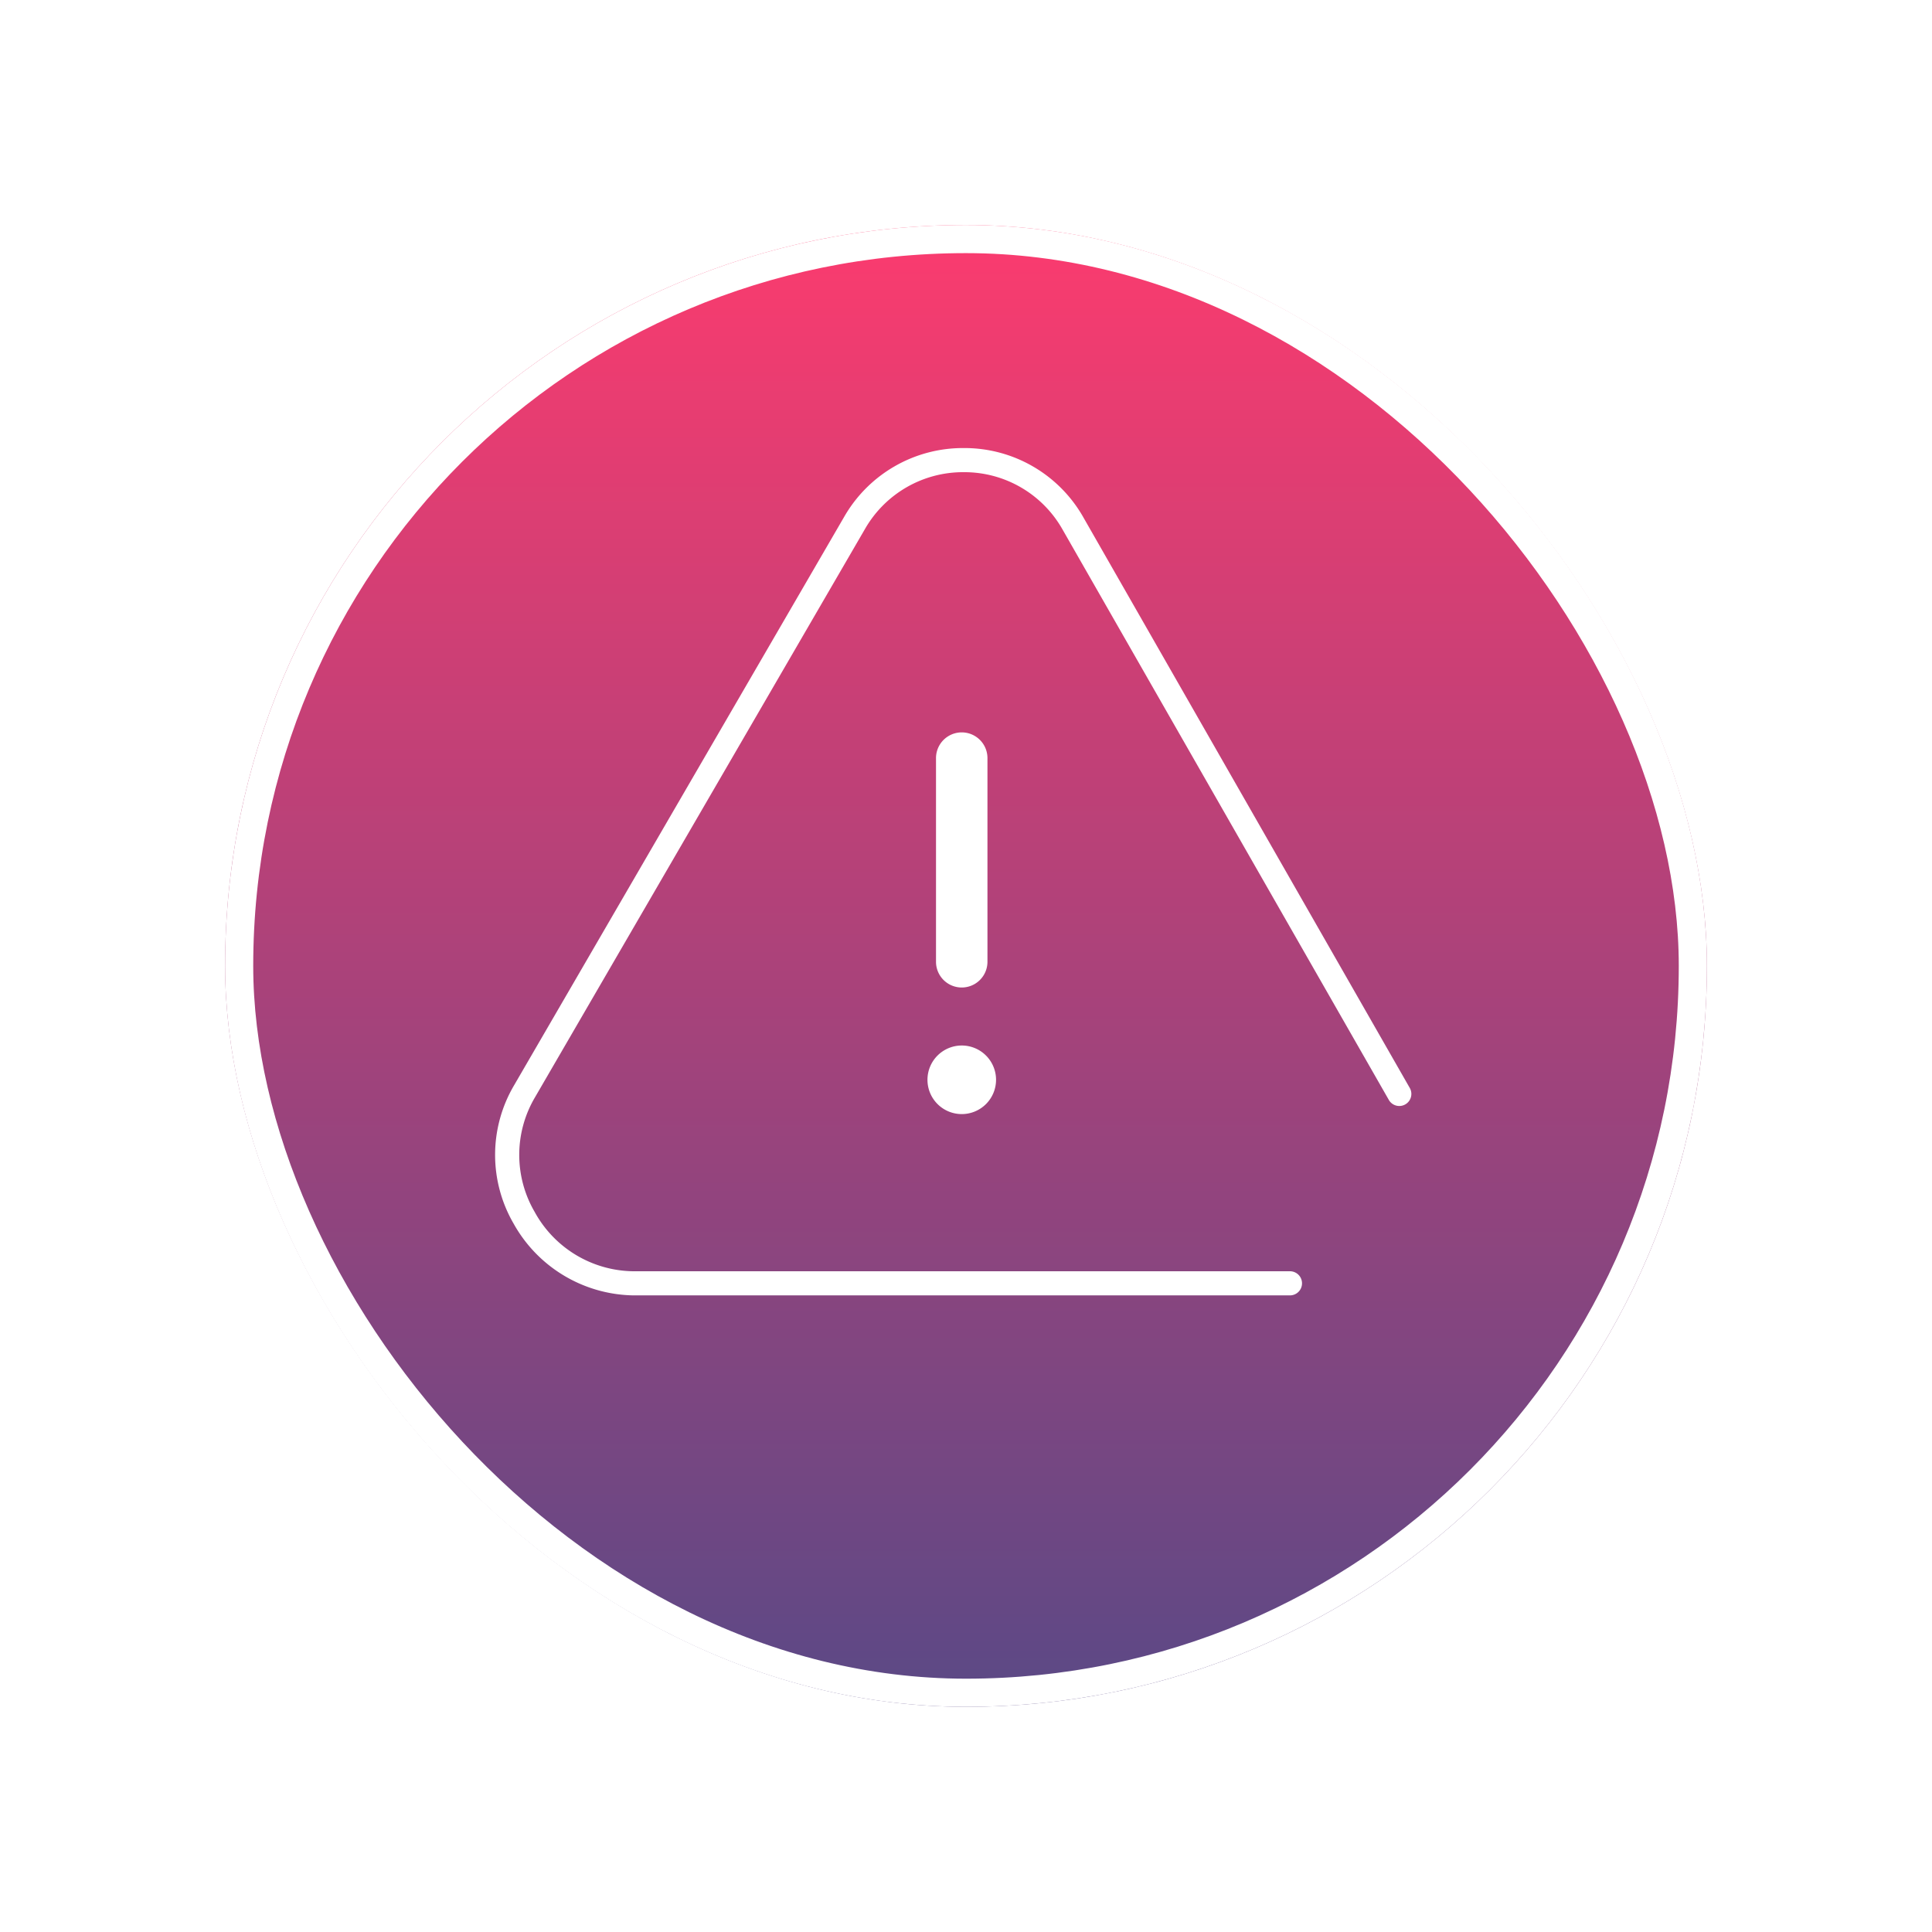
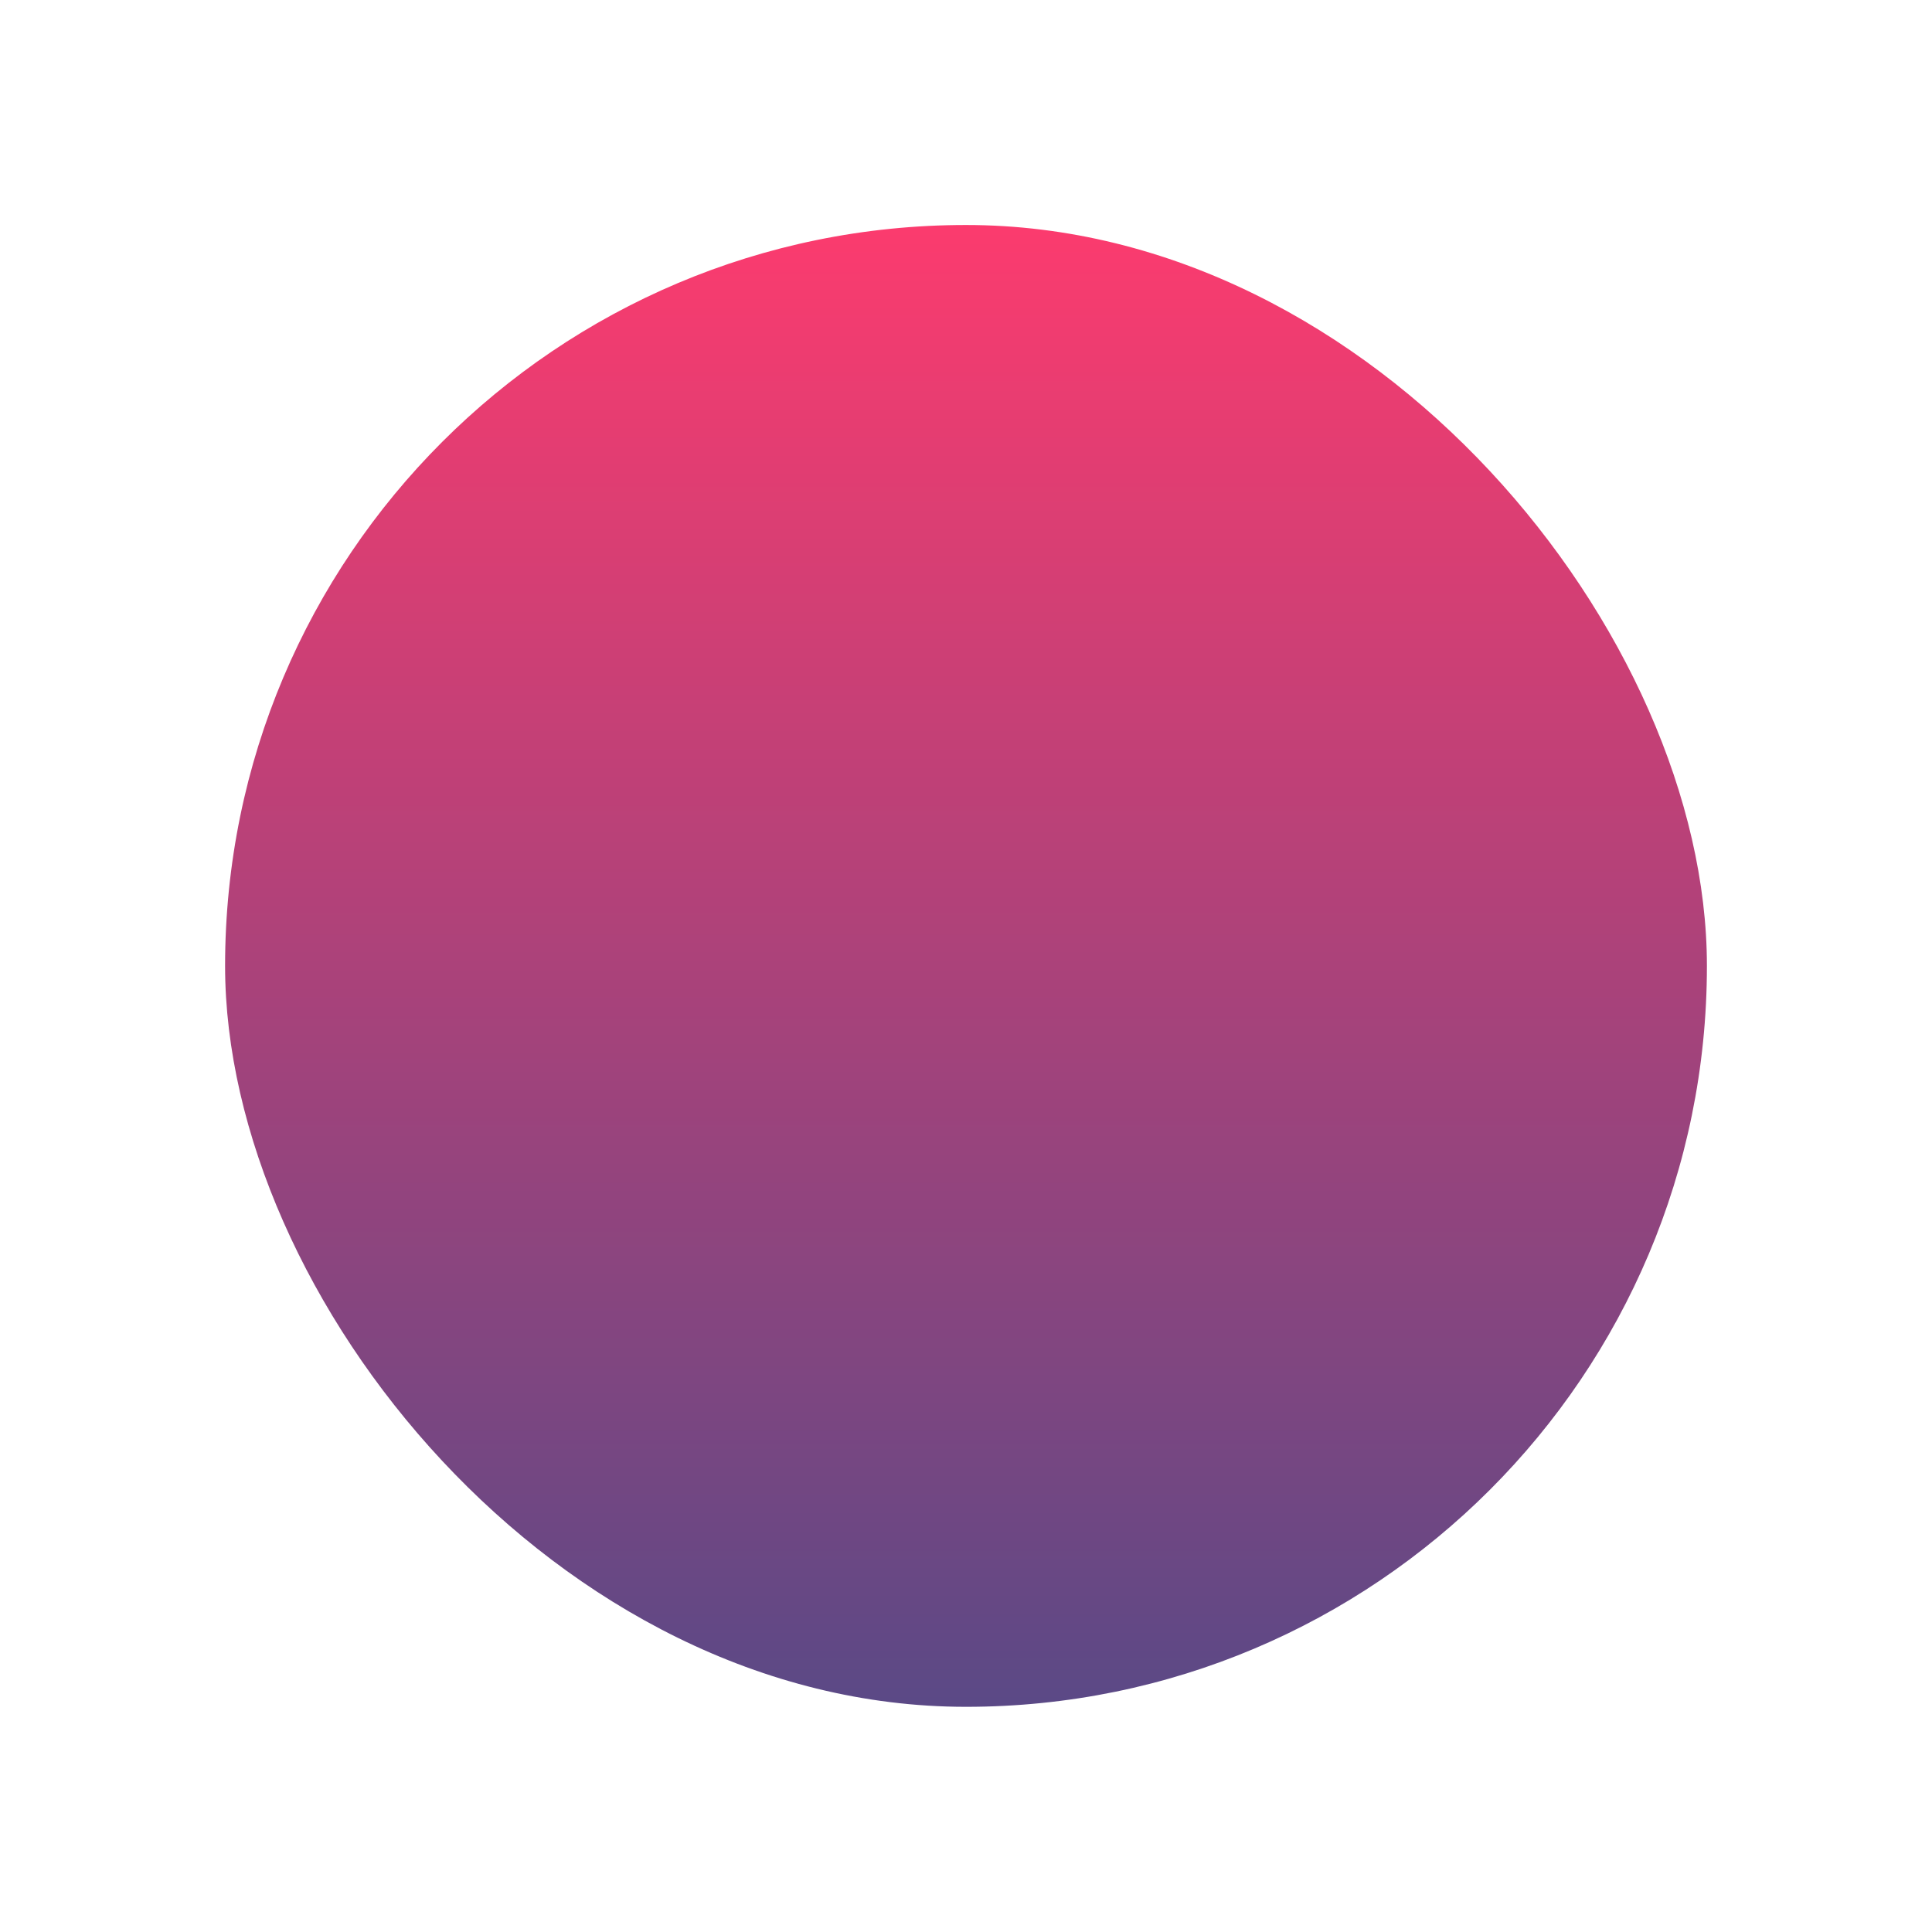
<svg xmlns="http://www.w3.org/2000/svg" width="103" height="103" viewBox="0 0 103 103">
  <defs>
    <linearGradient id="linear-gradient" x1="0.5" x2="0.5" y2="1" gradientUnits="objectBoundingBox">
      <stop offset="0" stop-color="#fc3b6e" />
      <stop offset="1" stop-color="#5a4986" />
    </linearGradient>
    <filter id="Rectangle_Copy_5" x="0" y="0" width="103" height="103" filterUnits="userSpaceOnUse">
      <feOffset dy="2" input="SourceAlpha" />
      <feGaussianBlur stdDeviation="4" result="blur" />
      <feFlood flood-color="#5e6c85" flood-opacity="0.604" />
      <feComposite operator="in" in2="blur" />
      <feComposite in="SourceGraphic" />
    </filter>
    <clipPath id="clip-path">
      <rect id="Rectangle_1259" data-name="Rectangle 1259" width="48.852" height="45.173" fill="none" />
    </clipPath>
  </defs>
  <g id="caution_icon" data-name="caution icon" transform="translate(-275 -1824.209)">
    <g id="Vaccination_Circle_Icon" data-name="Vaccination Circle Icon" transform="translate(287 1833.944)">
      <g id="Group_388" data-name="Group 388" transform="translate(0 0)">
        <g id="Group_270" data-name="Group 270" transform="translate(0 0)">
          <g transform="matrix(1, 0, 0, 1, -12, -9.74)" filter="url(#Rectangle_Copy_5)">
            <g id="Rectangle_Copy_5-2" data-name="Rectangle Copy 5" transform="translate(12 10)" stroke="#fff" stroke-miterlimit="10" stroke-width="1.5" fill="url(#linear-gradient)">
              <rect width="79" height="79" rx="39.5" stroke="none" />
-               <rect x="0.75" y="0.75" width="77.5" height="77.5" rx="38.75" fill="none" />
            </g>
          </g>
        </g>
      </g>
    </g>
    <g id="Group_2204" data-name="Group 2204" transform="translate(301.396 1848.096)">
      <g id="Group_2203" data-name="Group 2203" clip-path="url(#clip-path)">
-         <path id="Path_2749" data-name="Path 2749" d="M42.375,45.173H7.358A7.445,7.445,0,0,1,.99,41.354a7.3,7.3,0,0,1,.022-7.382l17.594-30.3A7.3,7.3,0,0,1,24.975,0H25a7.281,7.281,0,0,1,6.371,3.712l17.4,30.418a.643.643,0,0,1-1.116.638L30.255,4.35A6.009,6.009,0,0,0,25,1.286h-.024a6.023,6.023,0,0,0-5.258,3.029L2.123,34.618a6.033,6.033,0,0,0-.018,6.1A6.077,6.077,0,0,0,7.36,43.887H42.375a.643.643,0,1,1,0,1.286" transform="translate(0)" fill="#fff" />
-         <path id="Path_2750" data-name="Path 2750" d="M146.254,106.55V95.692a1.371,1.371,0,0,1,2.743,0V106.55a1.371,1.371,0,0,1-2.743,0" transform="translate(-122.749 -79.162)" fill="#fff" fill-rule="evenodd" />
-         <path id="Path_2751" data-name="Path 2751" d="M147.071,200.02a1.828,1.828,0,1,1-1.829-1.831,1.828,1.828,0,0,1,1.829,1.831" transform="translate(-120.365 -166.337)" fill="#fff" fill-rule="evenodd" />
-       </g>
+         </g>
    </g>
  </g>
</svg>